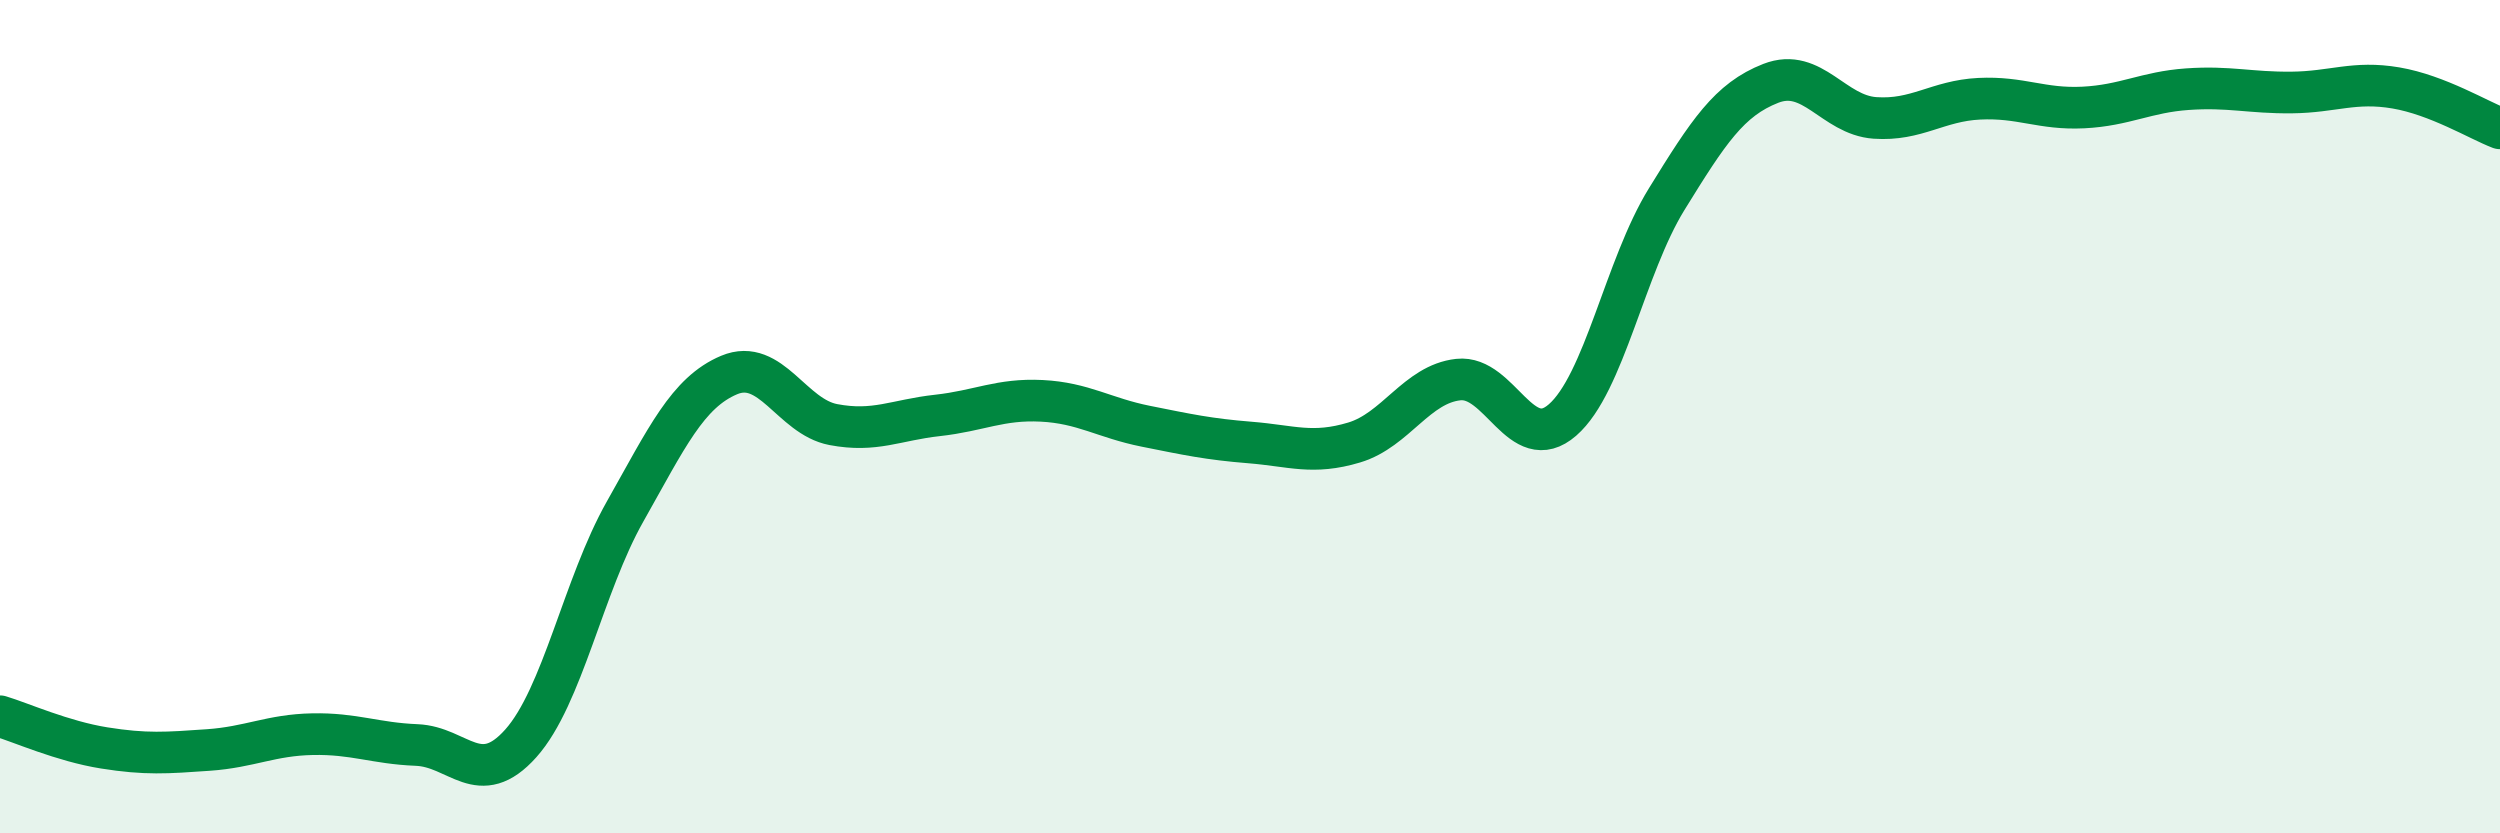
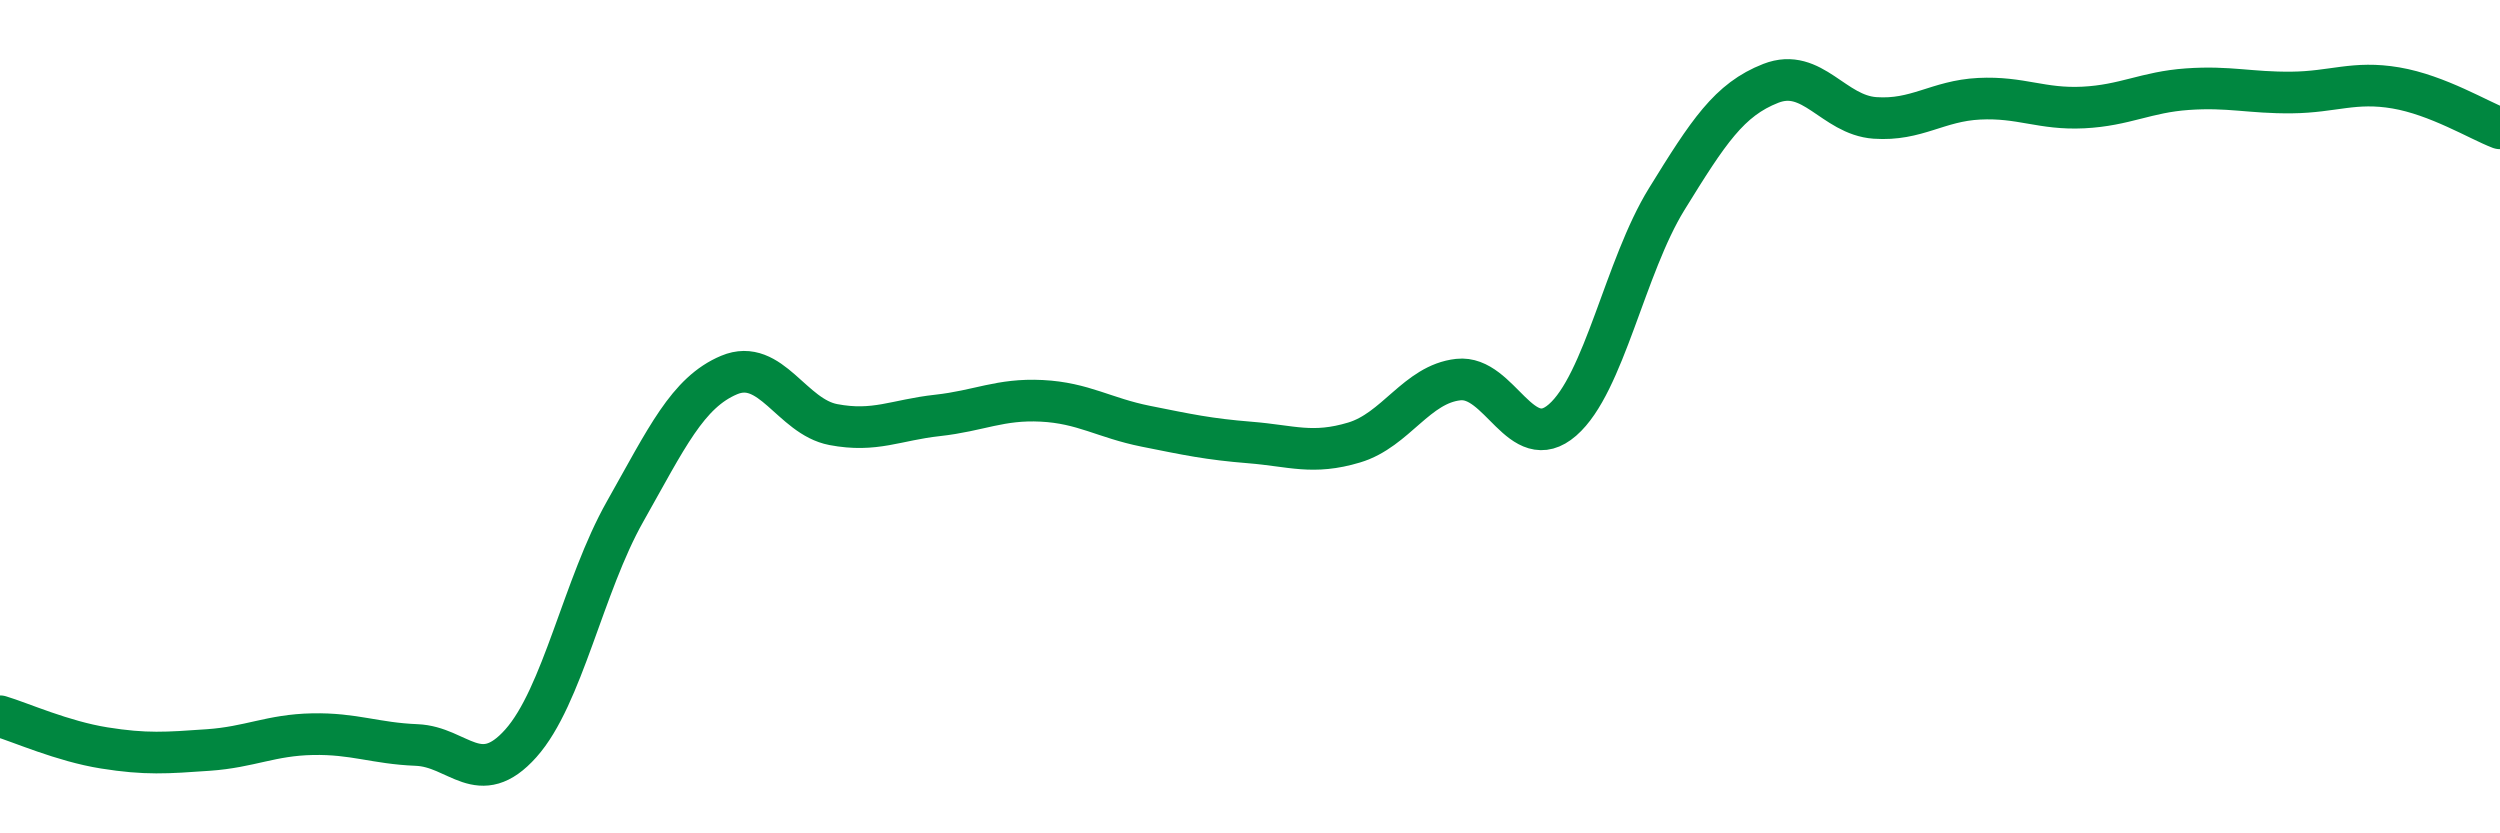
<svg xmlns="http://www.w3.org/2000/svg" width="60" height="20" viewBox="0 0 60 20">
-   <path d="M 0,17.19 C 0.5,17.34 1.5,17.79 2.5,17.95 C 3.5,18.11 4,18.07 5,18 C 6,17.93 6.5,17.64 7.5,17.62 C 8.5,17.6 9,17.84 10,17.88 C 11,17.92 11.5,18.96 12.5,17.84 C 13.5,16.72 14,14.05 15,12.28 C 16,10.51 16.5,9.42 17.5,9 C 18.5,8.58 19,10 20,10.19 C 21,10.38 21.5,10.08 22.5,9.97 C 23.5,9.86 24,9.57 25,9.62 C 26,9.67 26.5,10.03 27.5,10.23 C 28.5,10.43 29,10.54 30,10.62 C 31,10.7 31.5,10.92 32.5,10.62 C 33.5,10.32 34,9.22 35,9.11 C 36,9 36.5,10.95 37.5,10.08 C 38.5,9.21 39,6.4 40,4.78 C 41,3.16 41.5,2.39 42.5,2 C 43.5,1.61 44,2.76 45,2.83 C 46,2.9 46.5,2.42 47.5,2.37 C 48.5,2.32 49,2.63 50,2.58 C 51,2.53 51.5,2.21 52.5,2.14 C 53.5,2.07 54,2.23 55,2.22 C 56,2.21 56.5,1.94 57.5,2.11 C 58.5,2.28 59.5,2.89 60,3.08L60 20L0 20Z" fill="#008740" opacity="0.1" stroke-linecap="round" stroke-linejoin="round" />
  <path d="M 0,17.19 C 0.5,17.34 1.5,17.79 2.5,17.95 C 3.5,18.11 4,18.07 5,18 C 6,17.93 6.5,17.64 7.5,17.62 C 8.5,17.6 9,17.84 10,17.88 C 11,17.92 11.5,18.96 12.5,17.84 C 13.5,16.72 14,14.05 15,12.28 C 16,10.51 16.5,9.42 17.5,9 C 18.5,8.58 19,10 20,10.19 C 21,10.38 21.5,10.08 22.5,9.97 C 23.5,9.86 24,9.57 25,9.62 C 26,9.67 26.5,10.03 27.5,10.23 C 28.5,10.43 29,10.54 30,10.62 C 31,10.7 31.5,10.92 32.5,10.62 C 33.5,10.32 34,9.22 35,9.11 C 36,9 36.5,10.95 37.5,10.08 C 38.5,9.21 39,6.4 40,4.78 C 41,3.16 41.5,2.39 42.5,2 C 43.5,1.61 44,2.76 45,2.83 C 46,2.9 46.5,2.42 47.5,2.37 C 48.5,2.32 49,2.63 50,2.58 C 51,2.53 51.5,2.21 52.5,2.14 C 53.5,2.07 54,2.23 55,2.22 C 56,2.21 56.5,1.94 57.5,2.11 C 58.5,2.28 59.5,2.89 60,3.08" stroke="#008740" stroke-width="1" fill="none" stroke-linecap="round" stroke-linejoin="round" />
</svg>